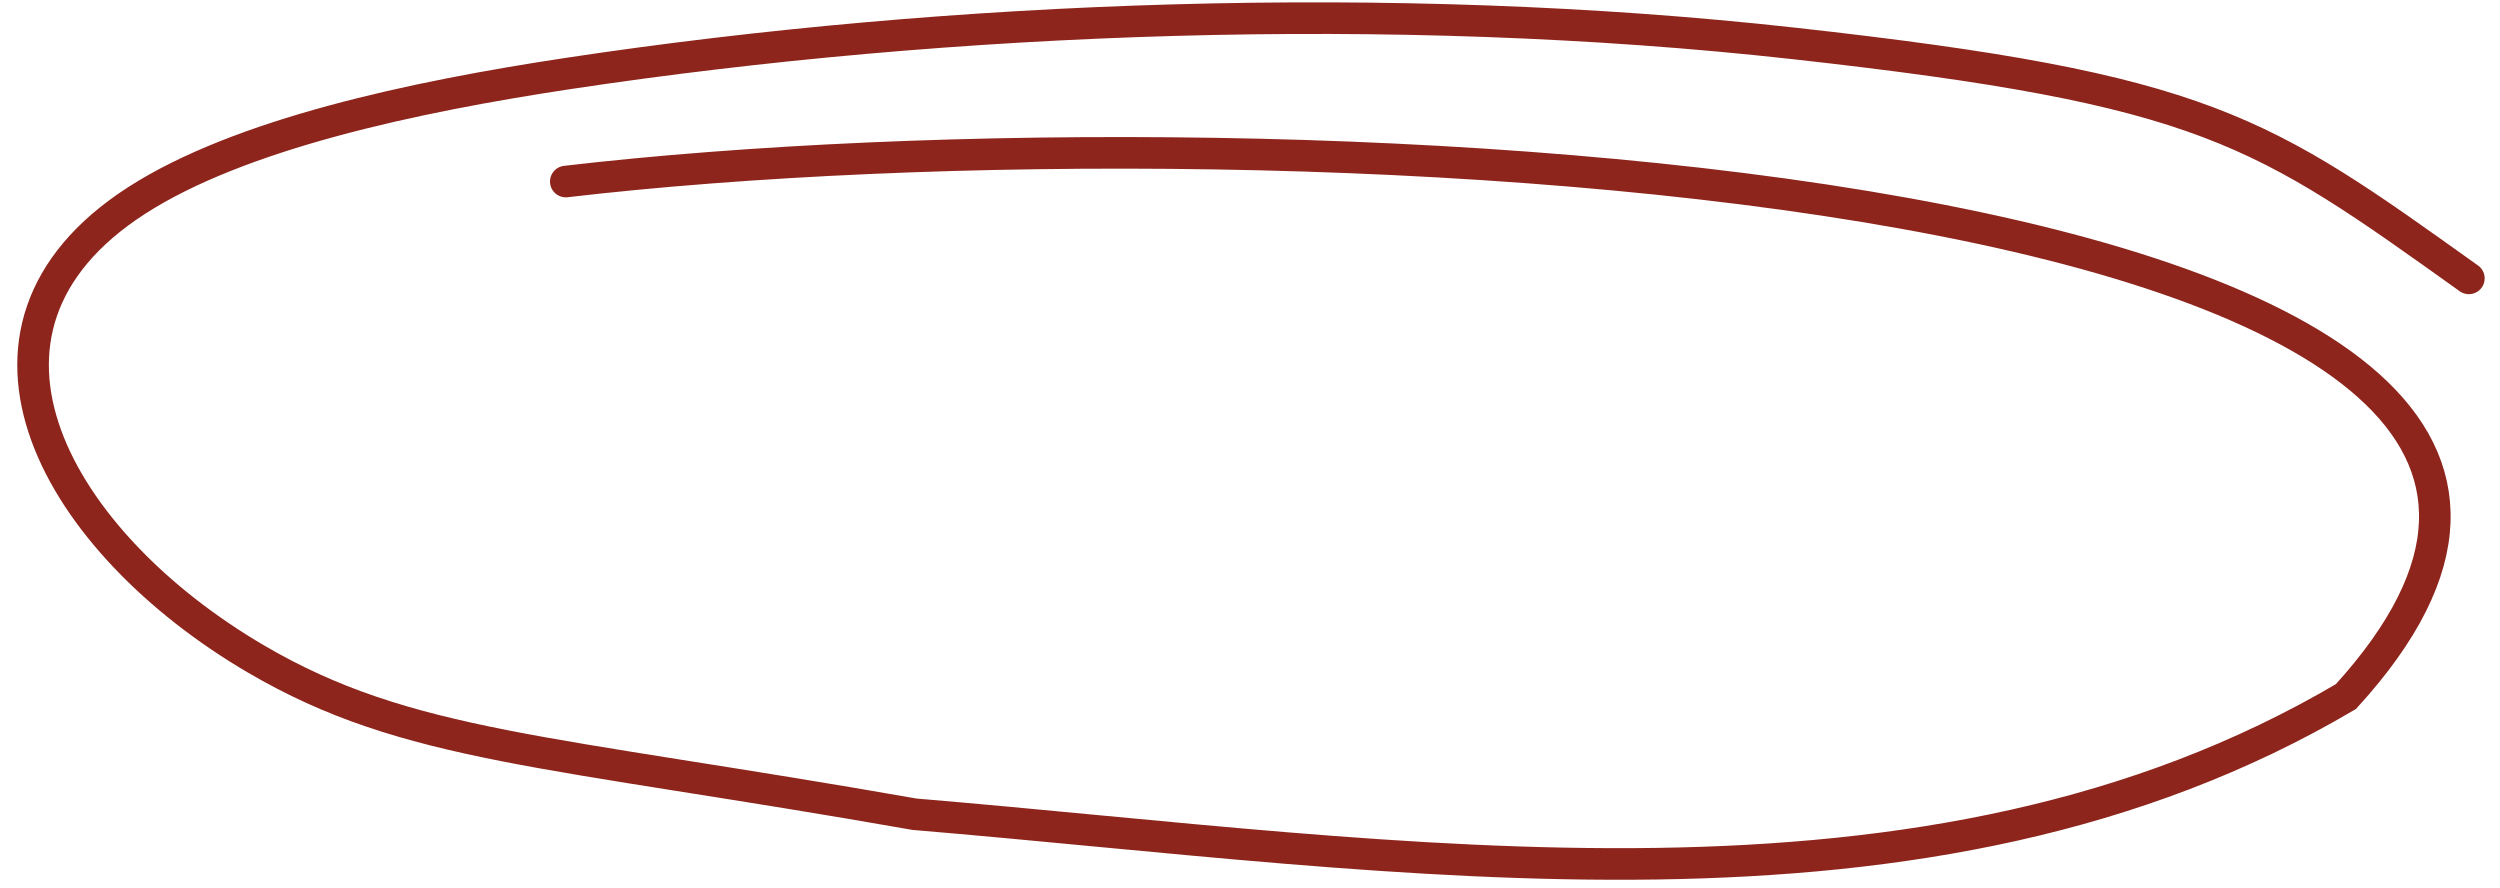
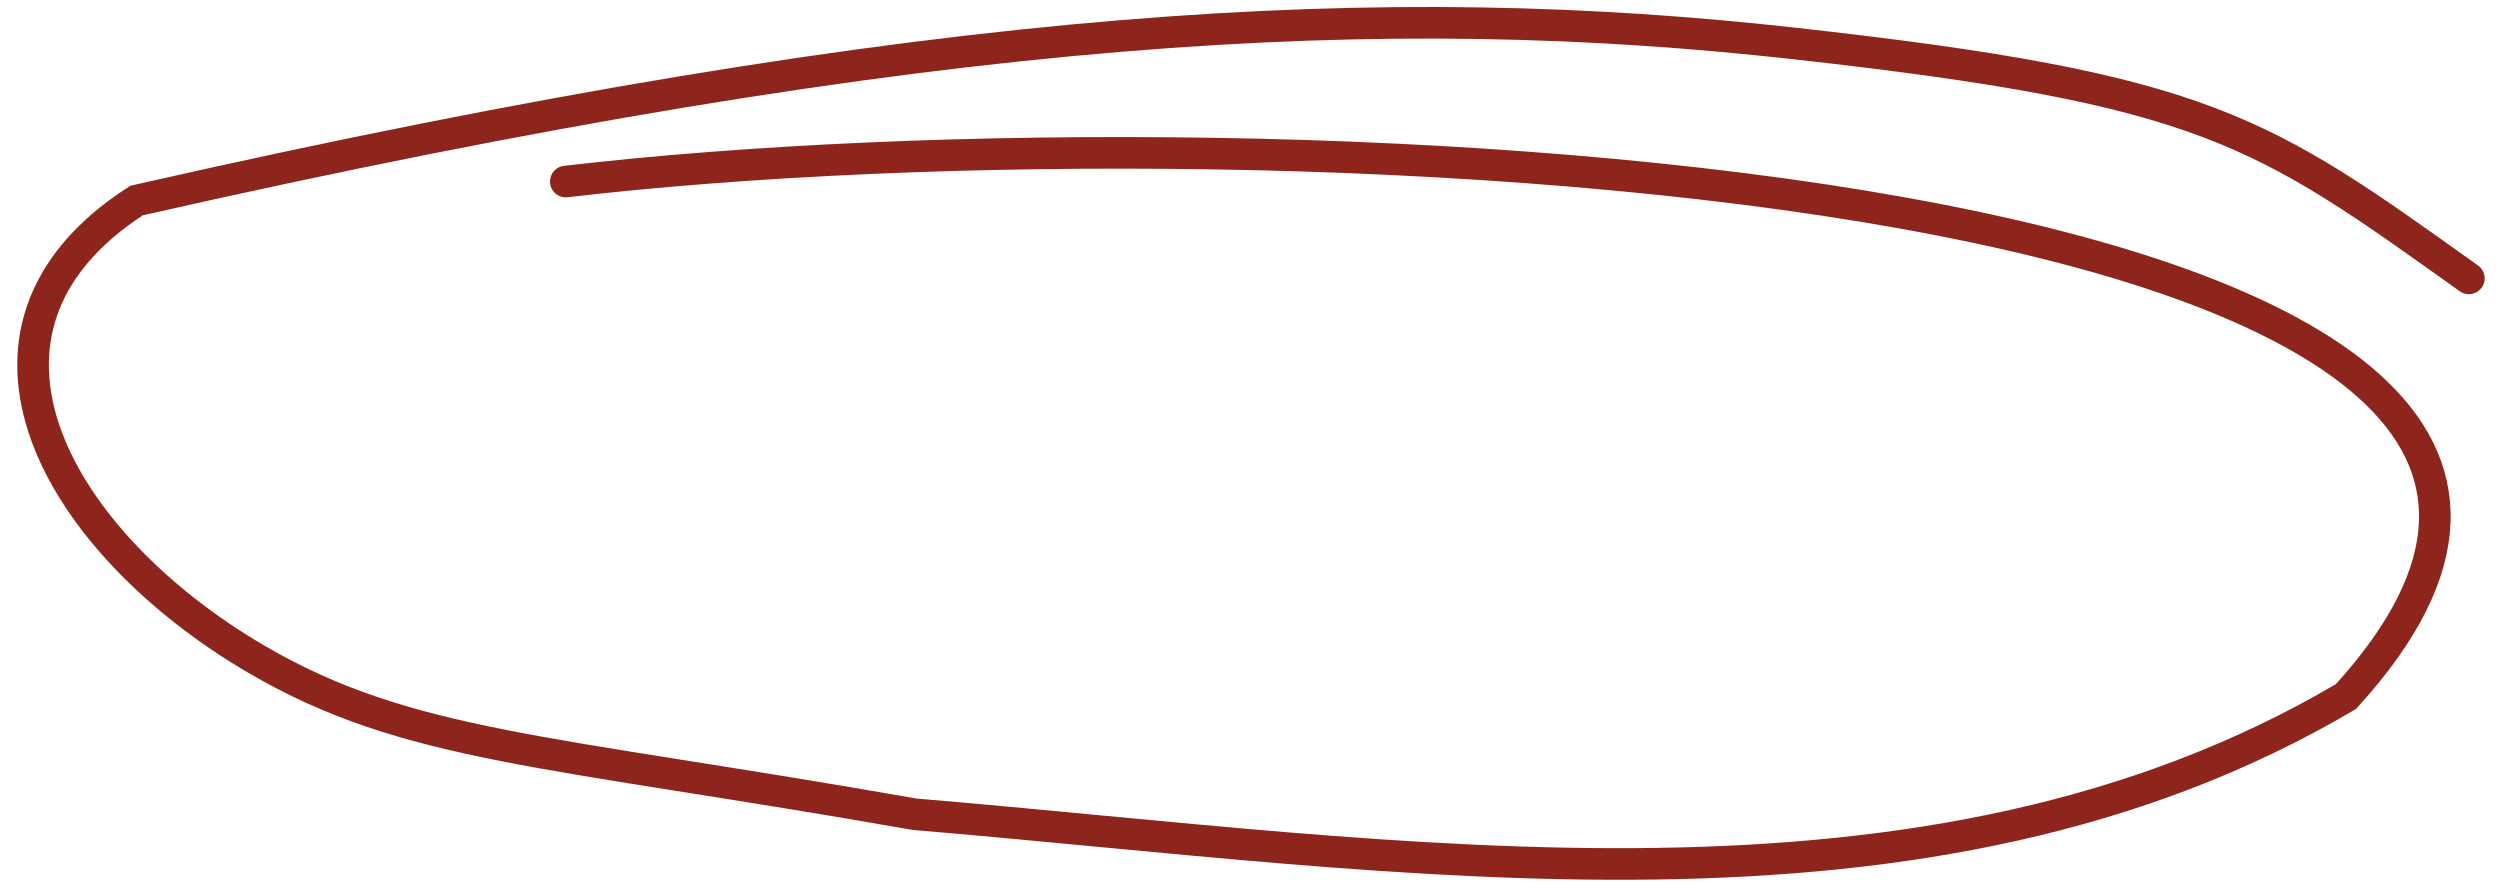
<svg xmlns="http://www.w3.org/2000/svg" width="138" height="49" viewBox="0 0 138 49" fill="none">
-   <path d="M31.232 10.021C71.086 5.37 155.584 9.857 129.494 38.451C106.302 52.131 77.508 47.208 50.483 44.946C30.185 41.378 22.495 41.274 14.13 36.376C3.224 29.99 -3.646 18.273 7.541 11.068C13.221 7.41 22.756 5.353 31.431 4.046C52.483 0.874 76.903 -0.057 98.991 2.393C121.862 4.929 124.794 7.163 136.282 15.366" stroke="#8D251C" stroke-width="1.744" stroke-linecap="round" />
+   <path d="M31.232 10.021C71.086 5.37 155.584 9.857 129.494 38.451C106.302 52.131 77.508 47.208 50.483 44.946C30.185 41.378 22.495 41.274 14.13 36.376C3.224 29.99 -3.646 18.273 7.541 11.068C52.483 0.874 76.903 -0.057 98.991 2.393C121.862 4.929 124.794 7.163 136.282 15.366" stroke="#8D251C" stroke-width="1.744" stroke-linecap="round" />
</svg>